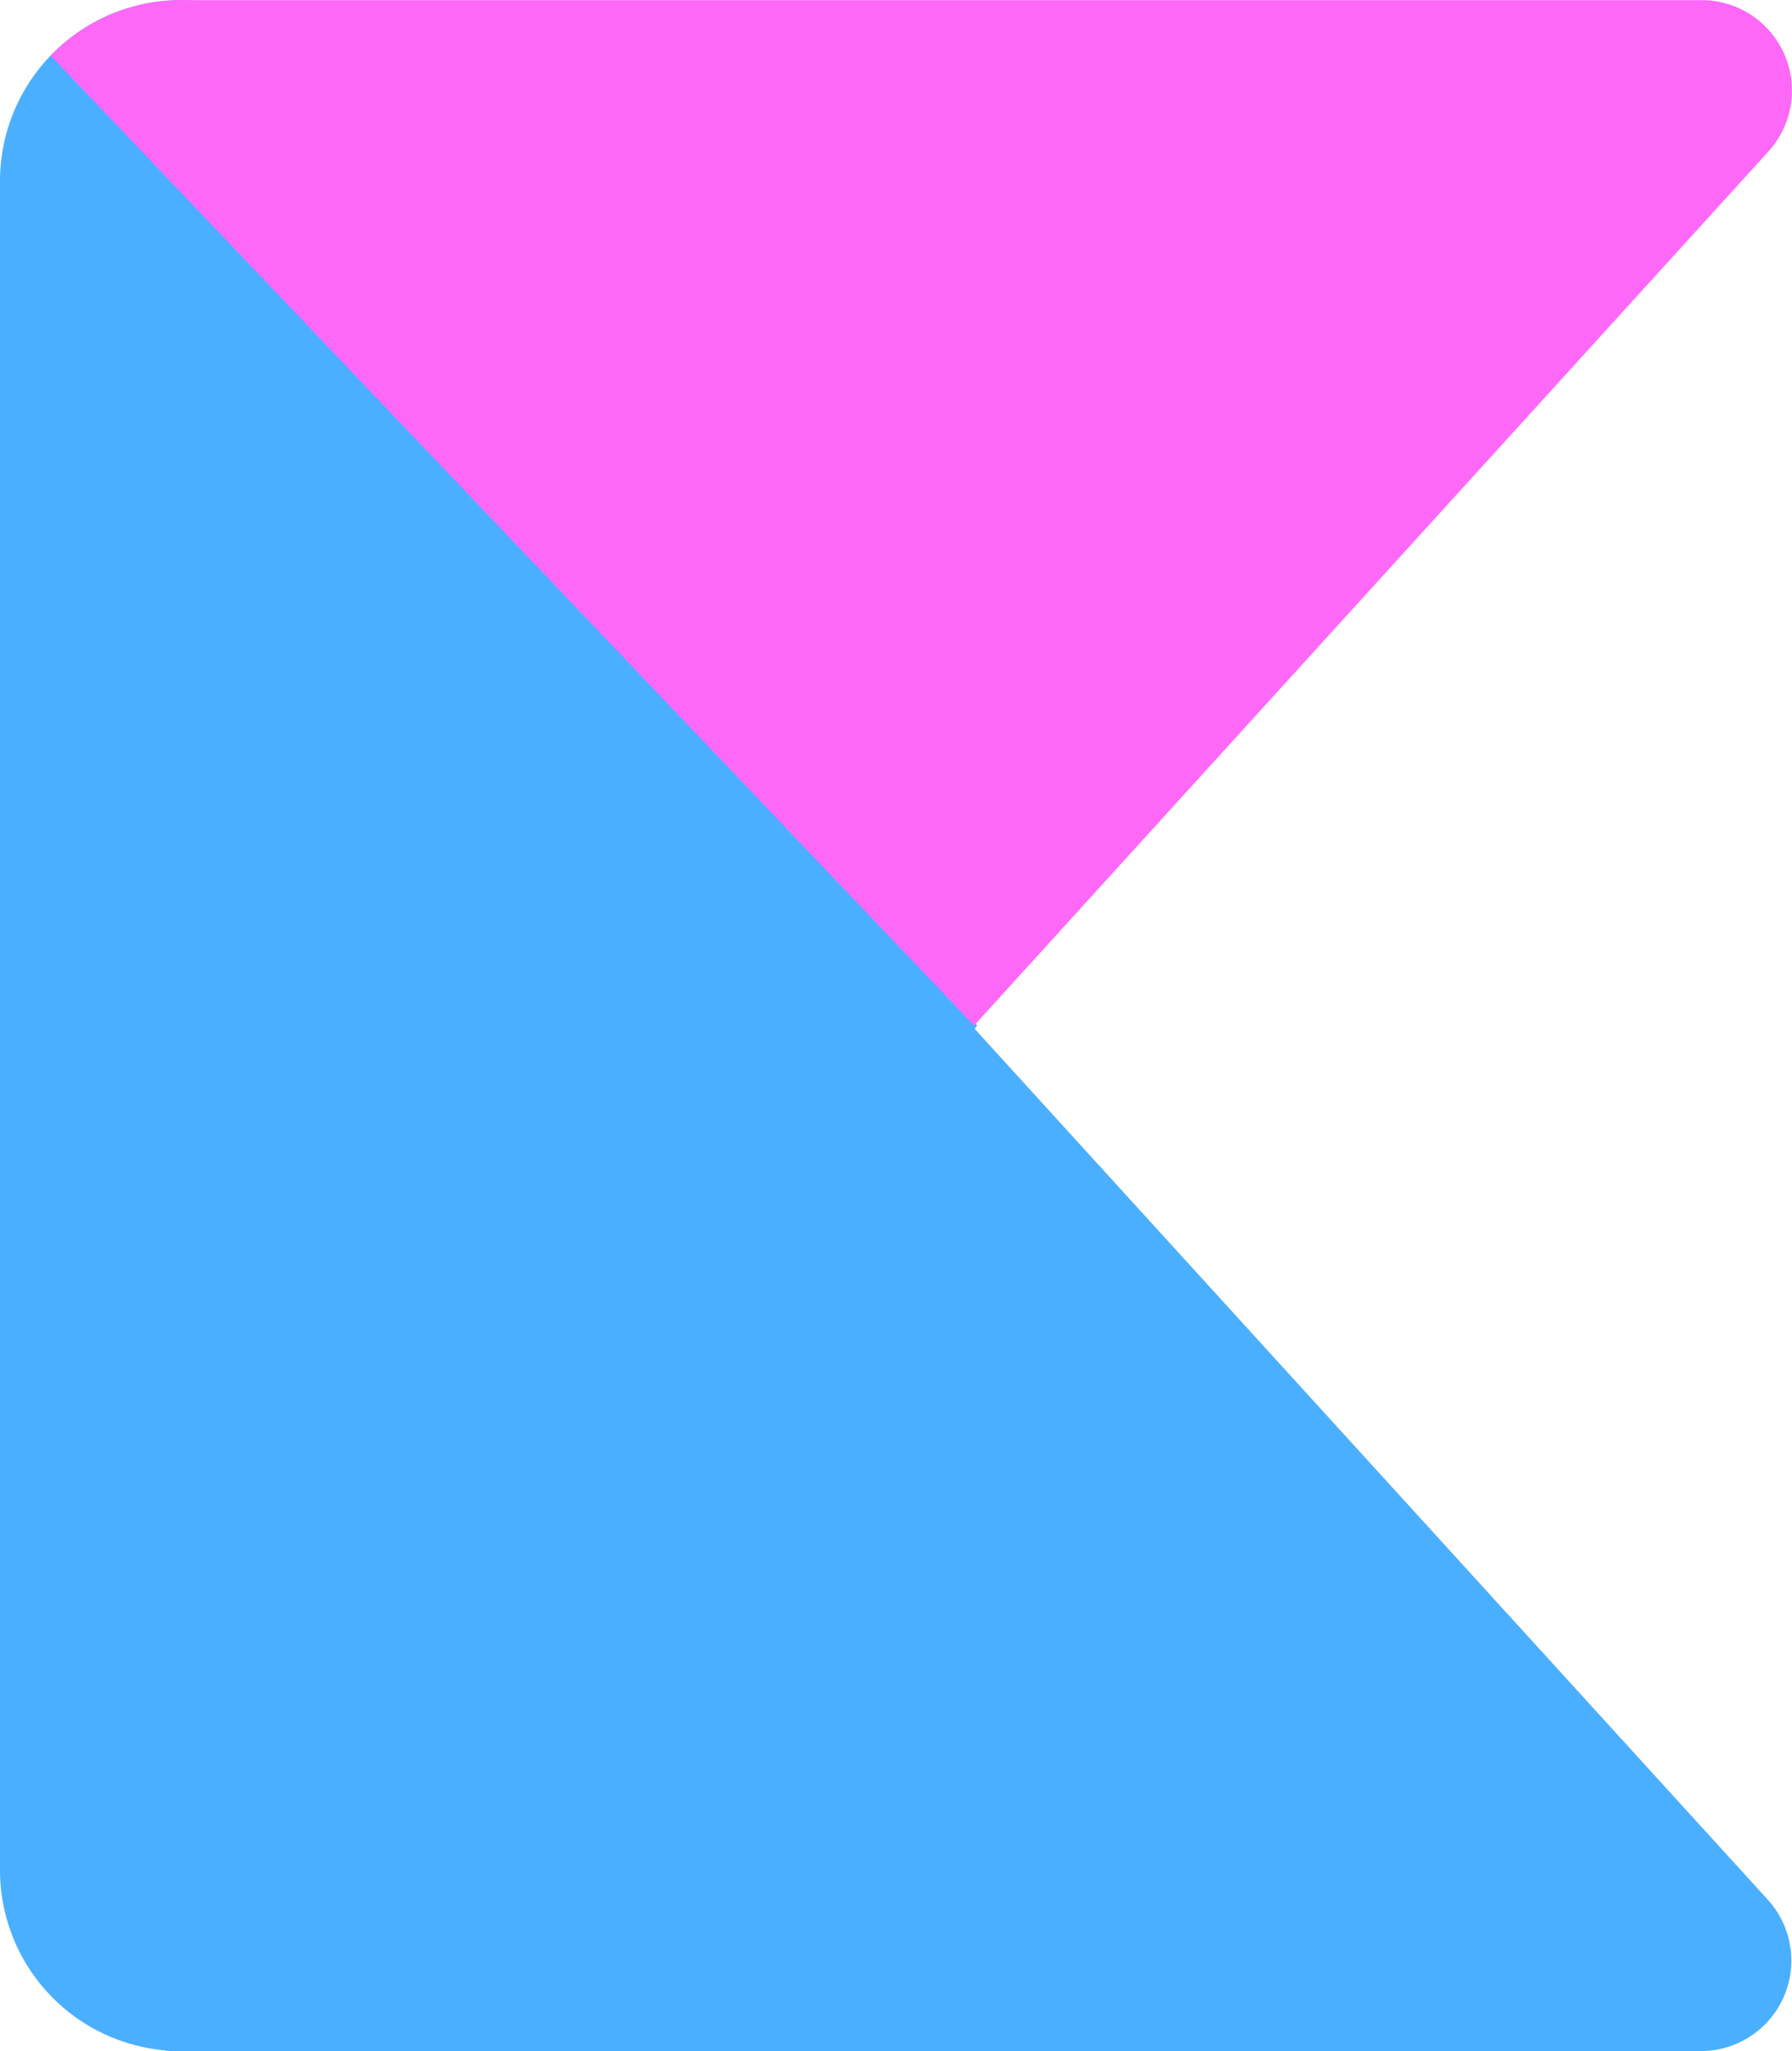
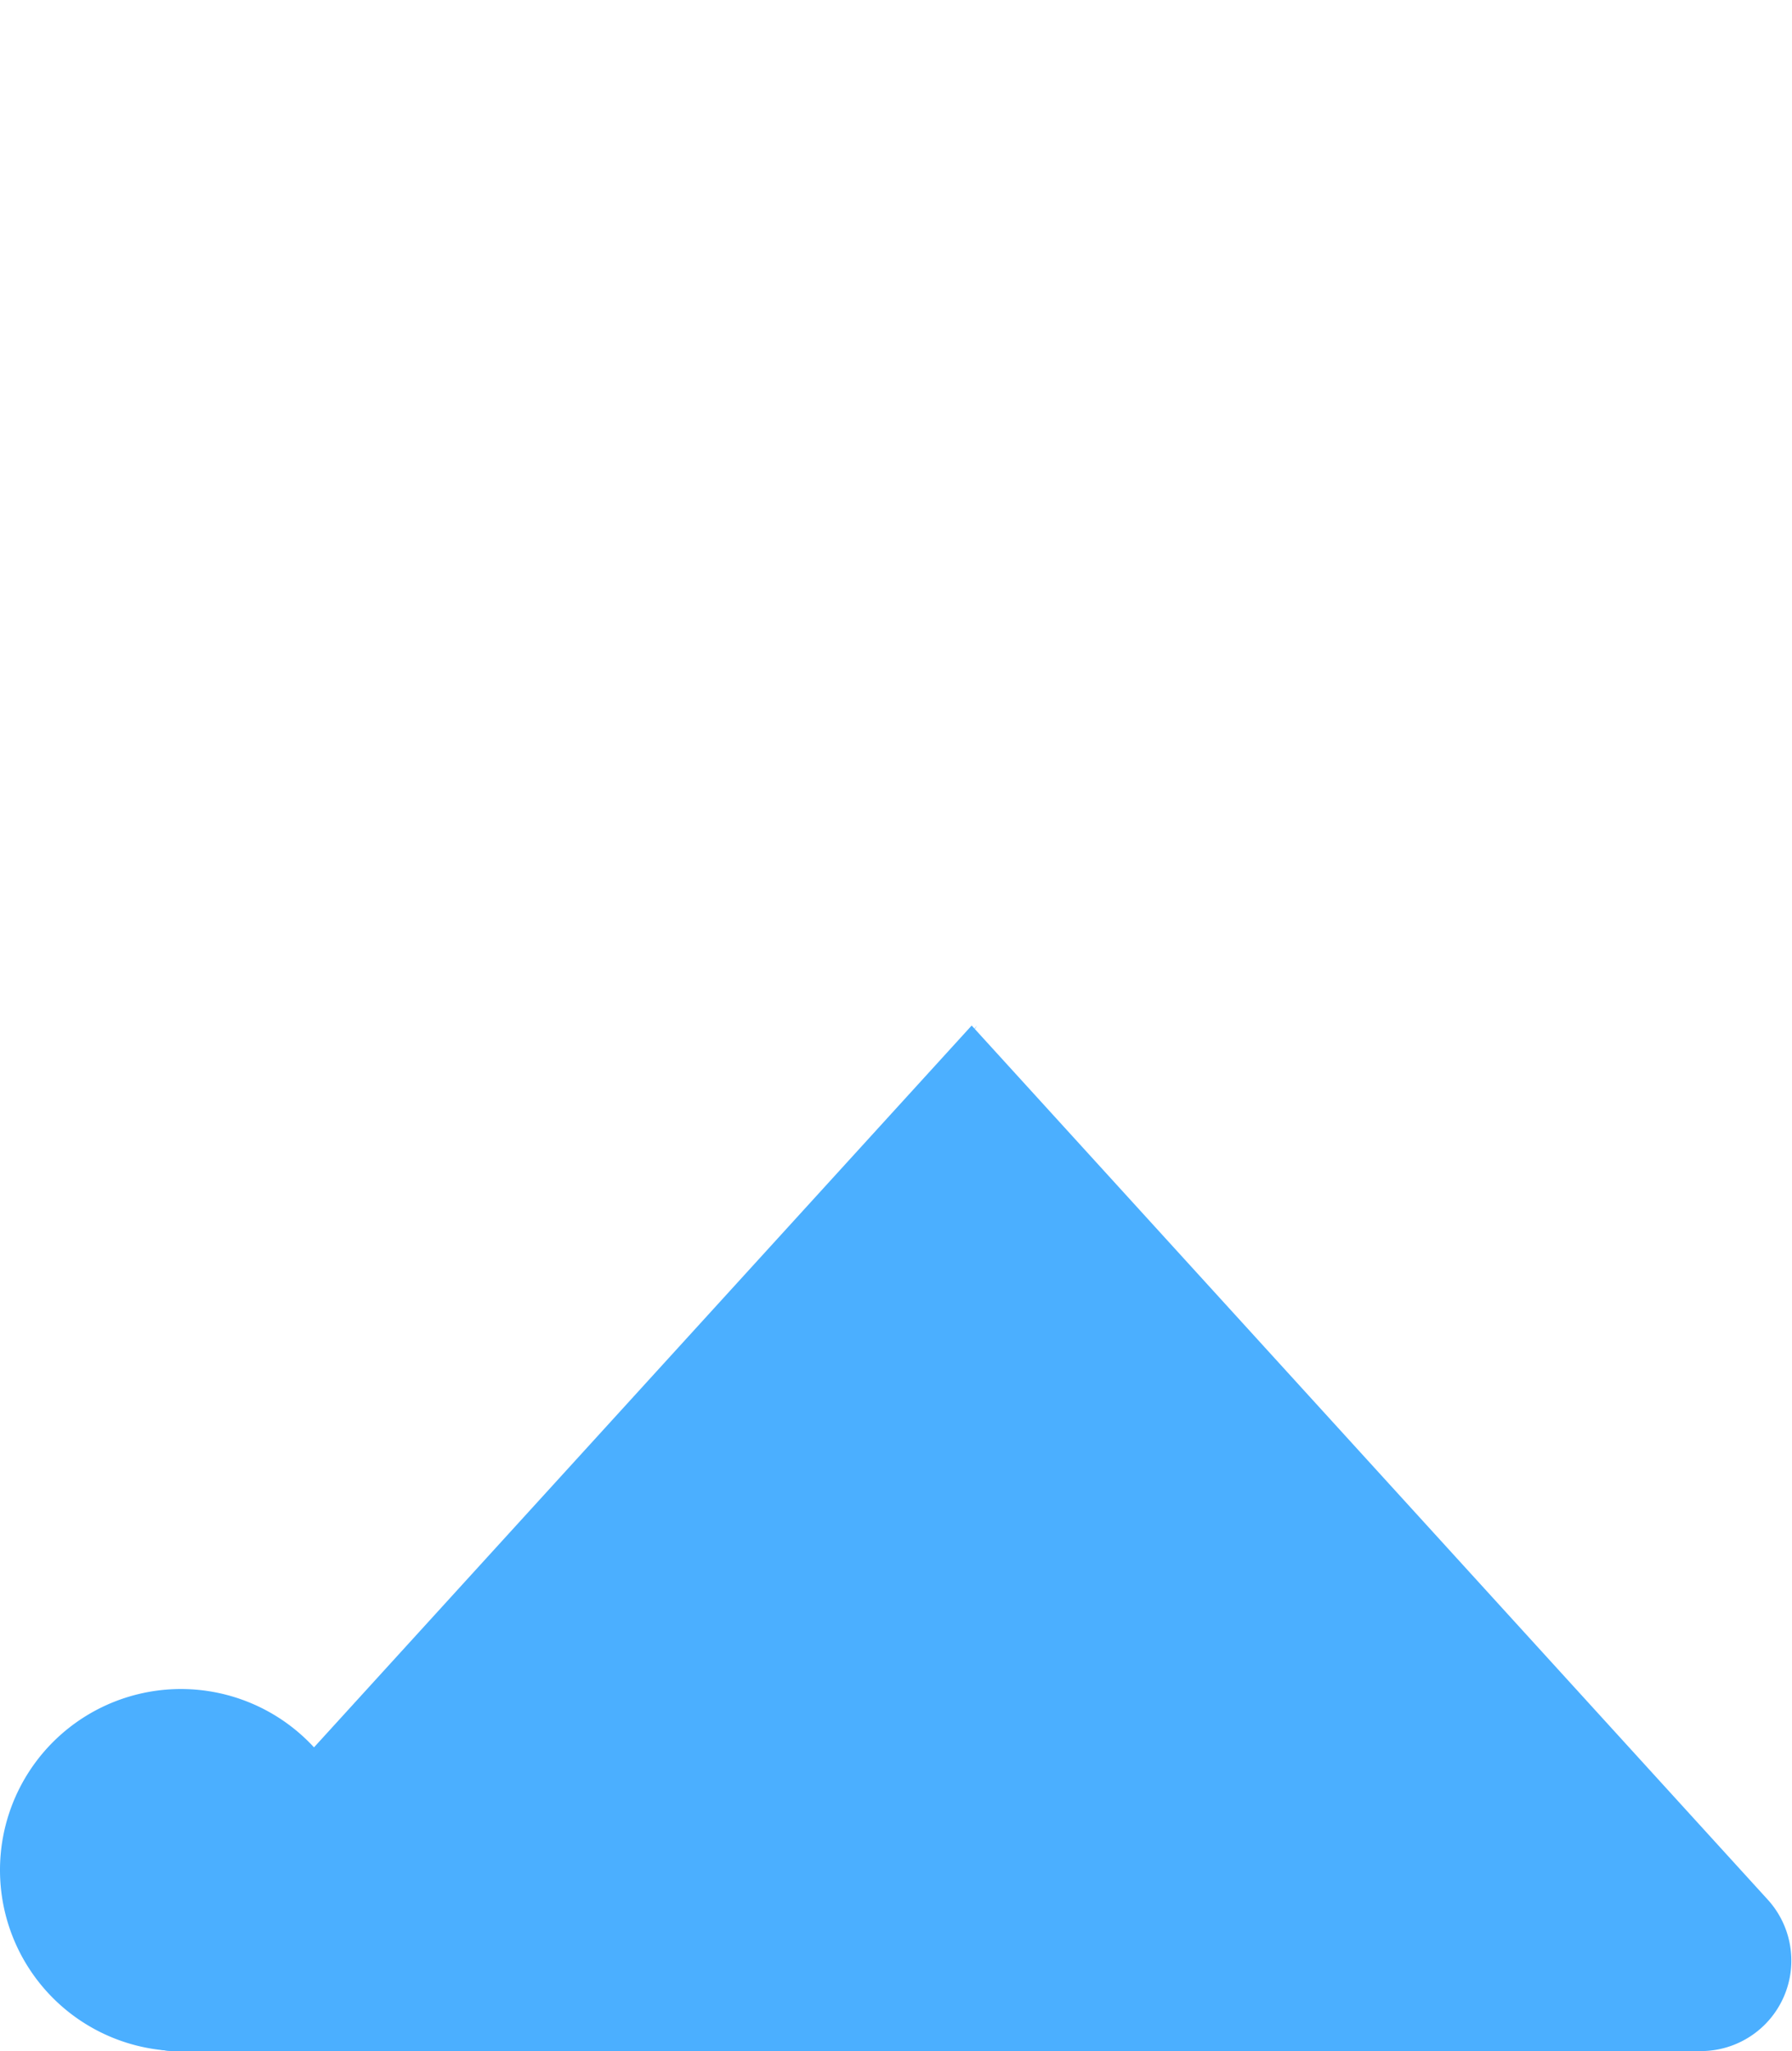
<svg xmlns="http://www.w3.org/2000/svg" id="Group_73" data-name="Group 73" width="45" height="51.499" viewBox="0 0 45 51.499">
-   <path id="Path_5" data-name="Path 5" d="M0,47.706V5.3a4.544,4.544,0,0,1,8.3-2.56L24.537,26.5,6.543,52.25h-2A4.544,4.544,0,0,1,0,47.706Z" transform="translate(0 -0.75)" fill="#4bafff" />
-   <path id="Path_6" data-name="Path 6" d="M4.635.753H42.742a2.272,2.272,0,0,1,1.666,3.8L24.461,26.5,1.272,2.147A4.544,4.544,0,0,1,4.62.753Z" transform="translate(0 -0.75)" fill="#fd68f7" />
+   <path id="Path_5" data-name="Path 5" d="M0,47.706a4.544,4.544,0,0,1,8.3-2.56L24.537,26.5,6.543,52.25h-2A4.544,4.544,0,0,1,0,47.706Z" transform="translate(0 -0.75)" fill="#4bafff" />
  <path id="Path_7" data-name="Path 7" d="M4.362,52.25h38.35a2.272,2.272,0,0,0,1.681-3.8L24.4,26.5,3.241,49.72A1.515,1.515,0,0,0,4.362,52.25Z" transform="translate(0 -0.75)" fill="#4bafff" />
</svg>